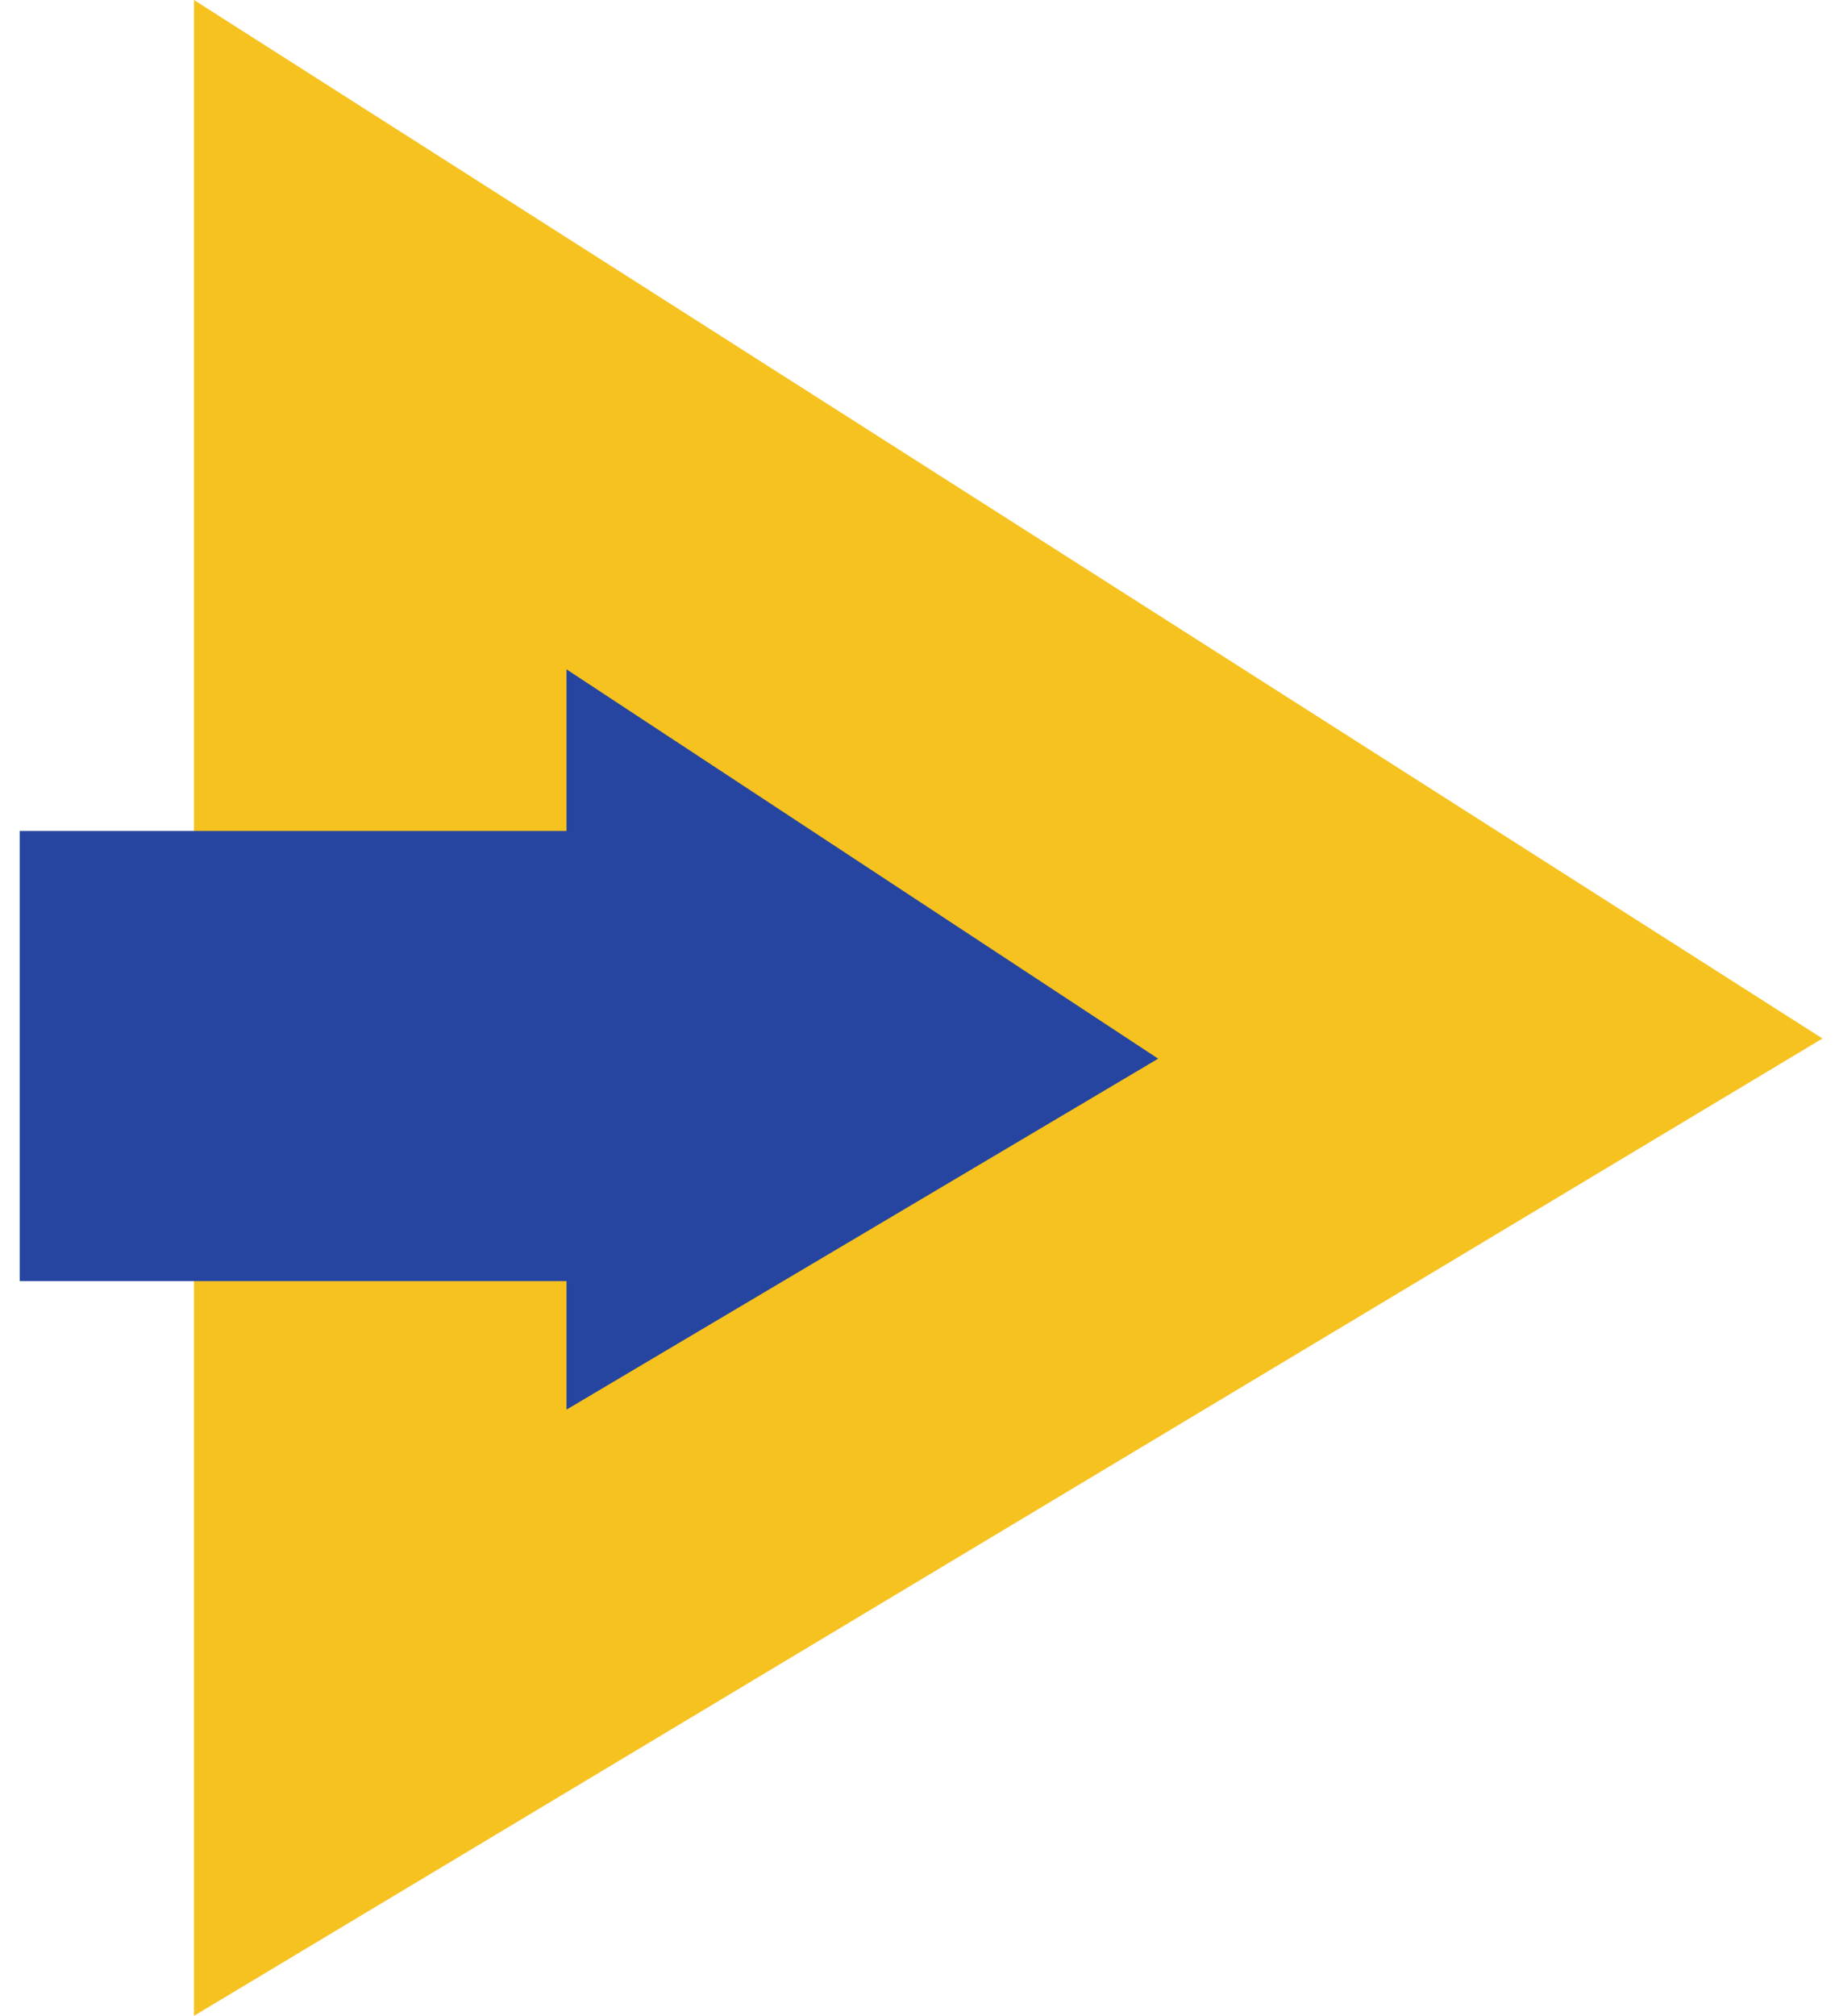
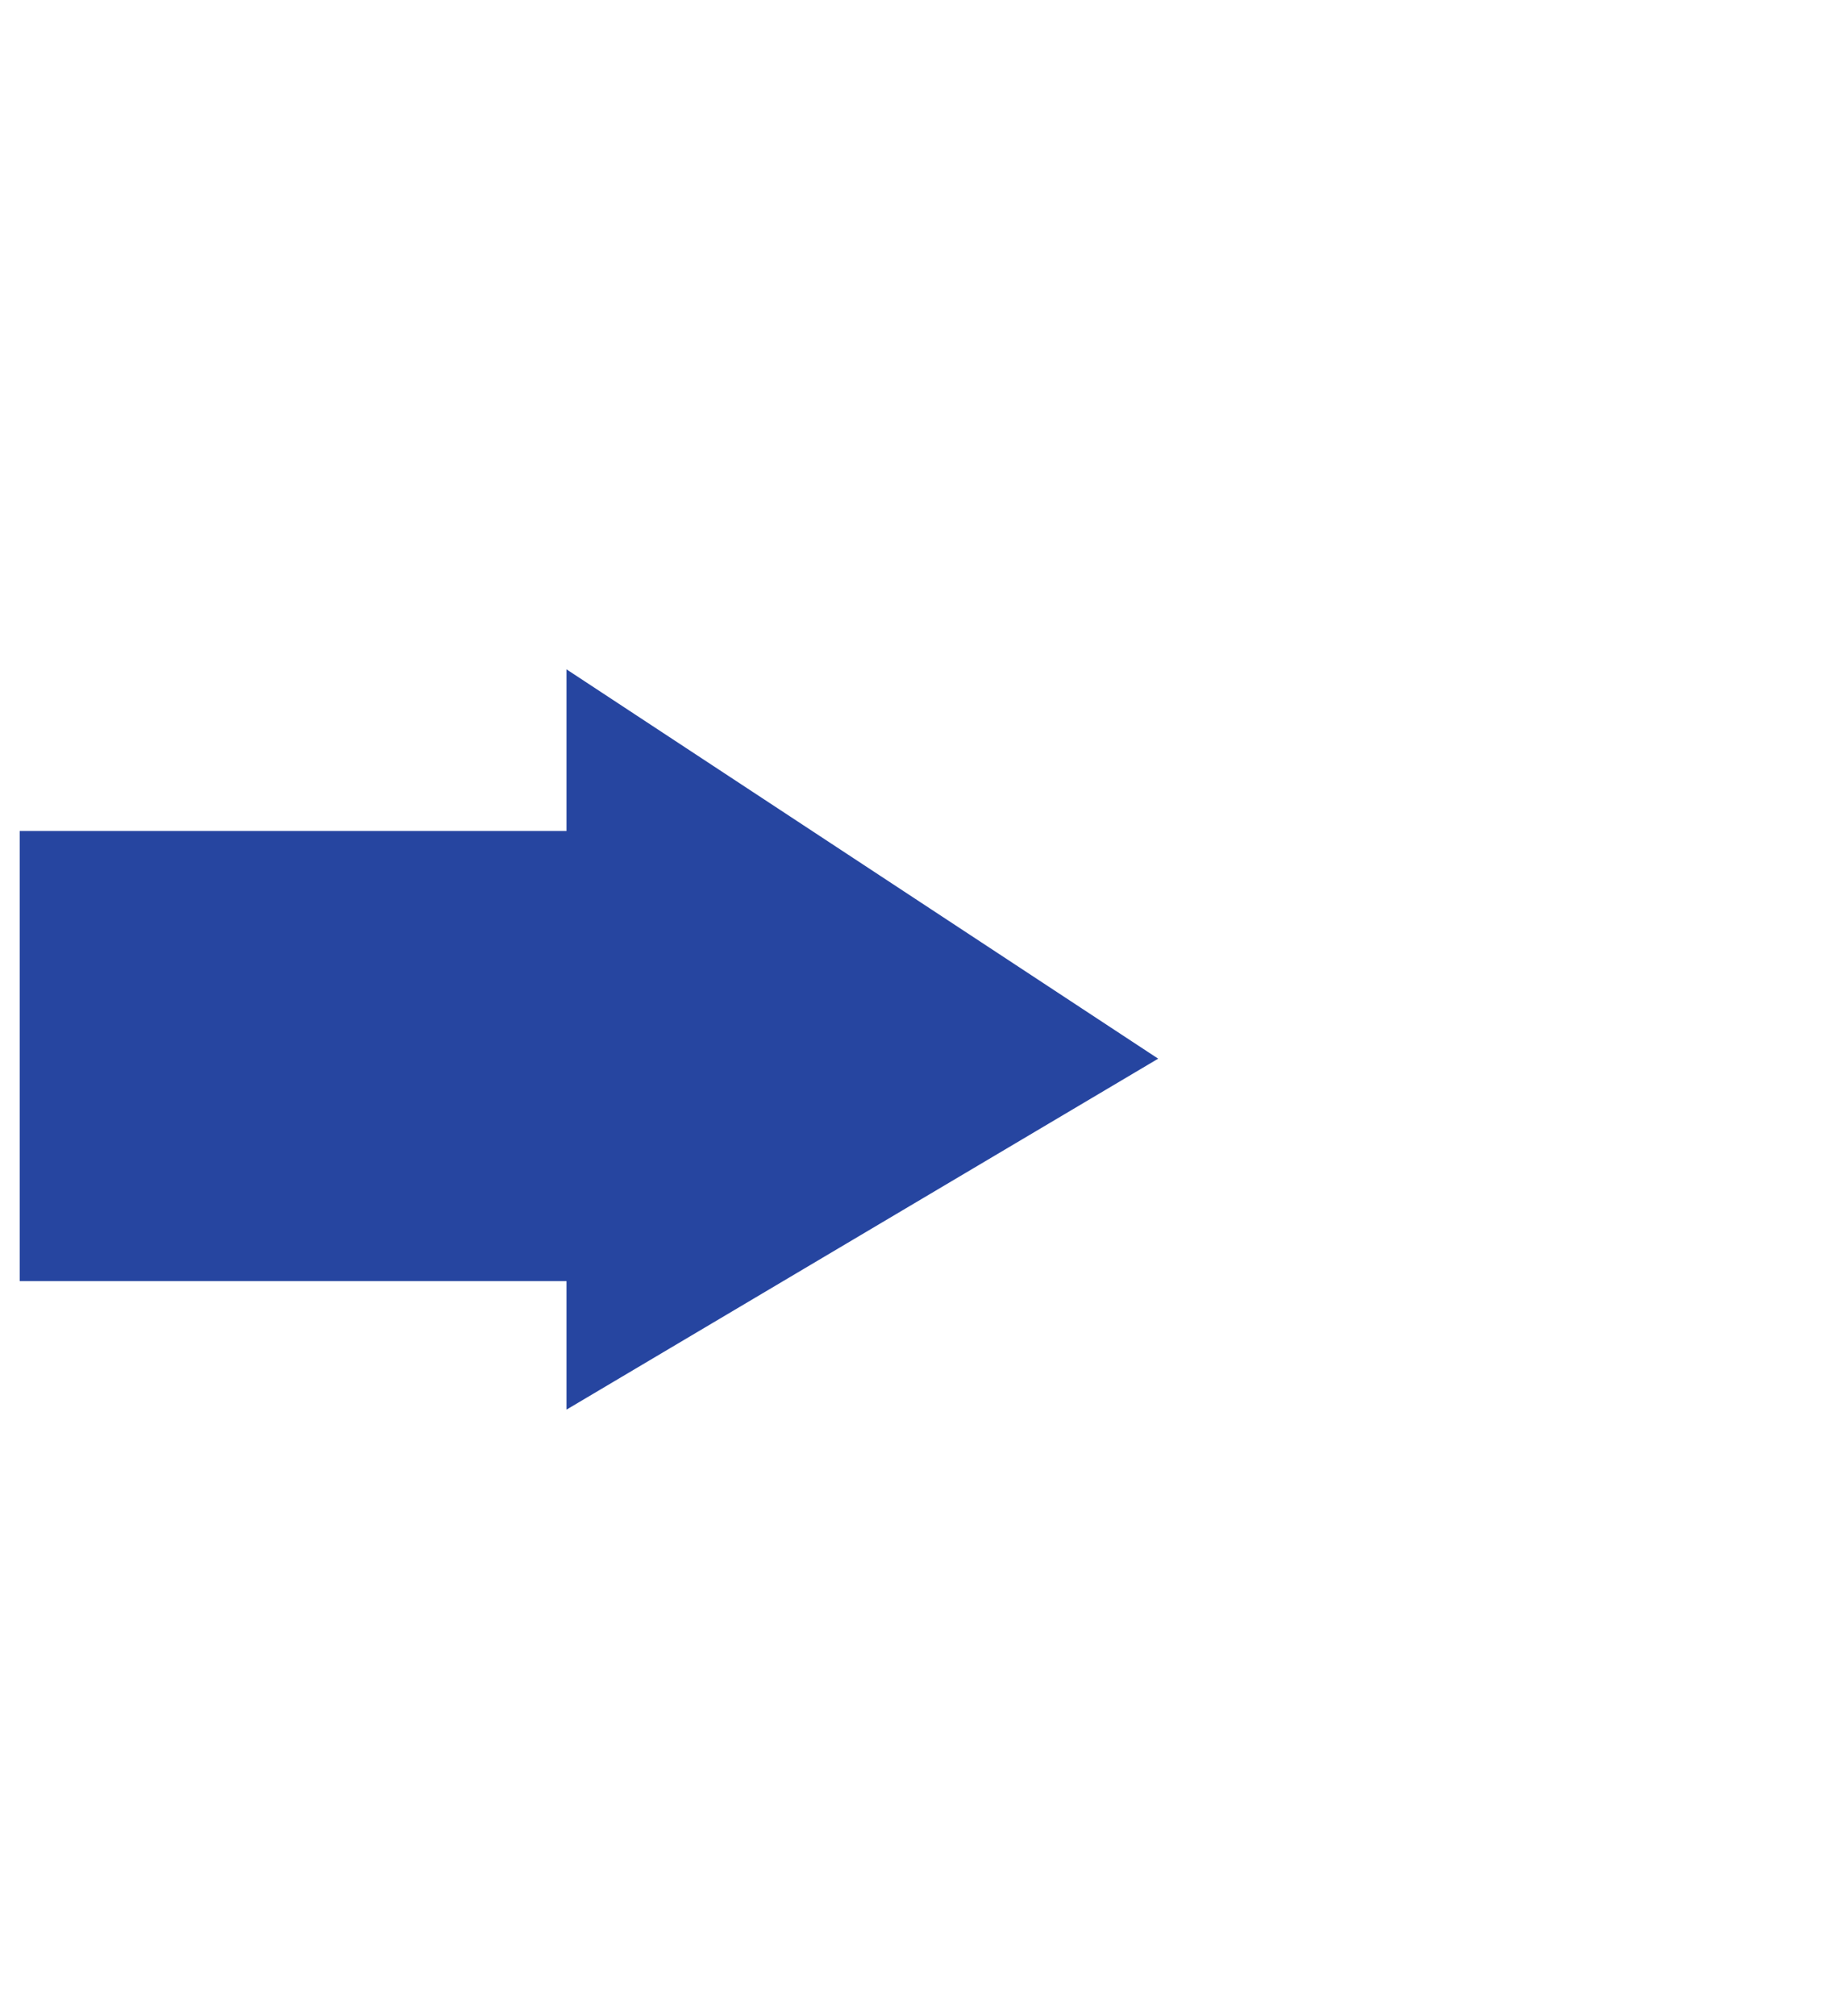
<svg xmlns="http://www.w3.org/2000/svg" width="73" height="80" viewBox="0 0 73 80">
  <g fill="none" fill-rule="evenodd">
-     <path fill="#F6C21F" d="M7.7 80L7.7 0 72.343 41.214z" />
    <path fill="#2645A0" d="M0.782 32.979L22.488 32.979 22.488 26.564 45.974 42.015 22.488 55.943 22.488 50.843 0.782 50.843z" />
  </g>
</svg>